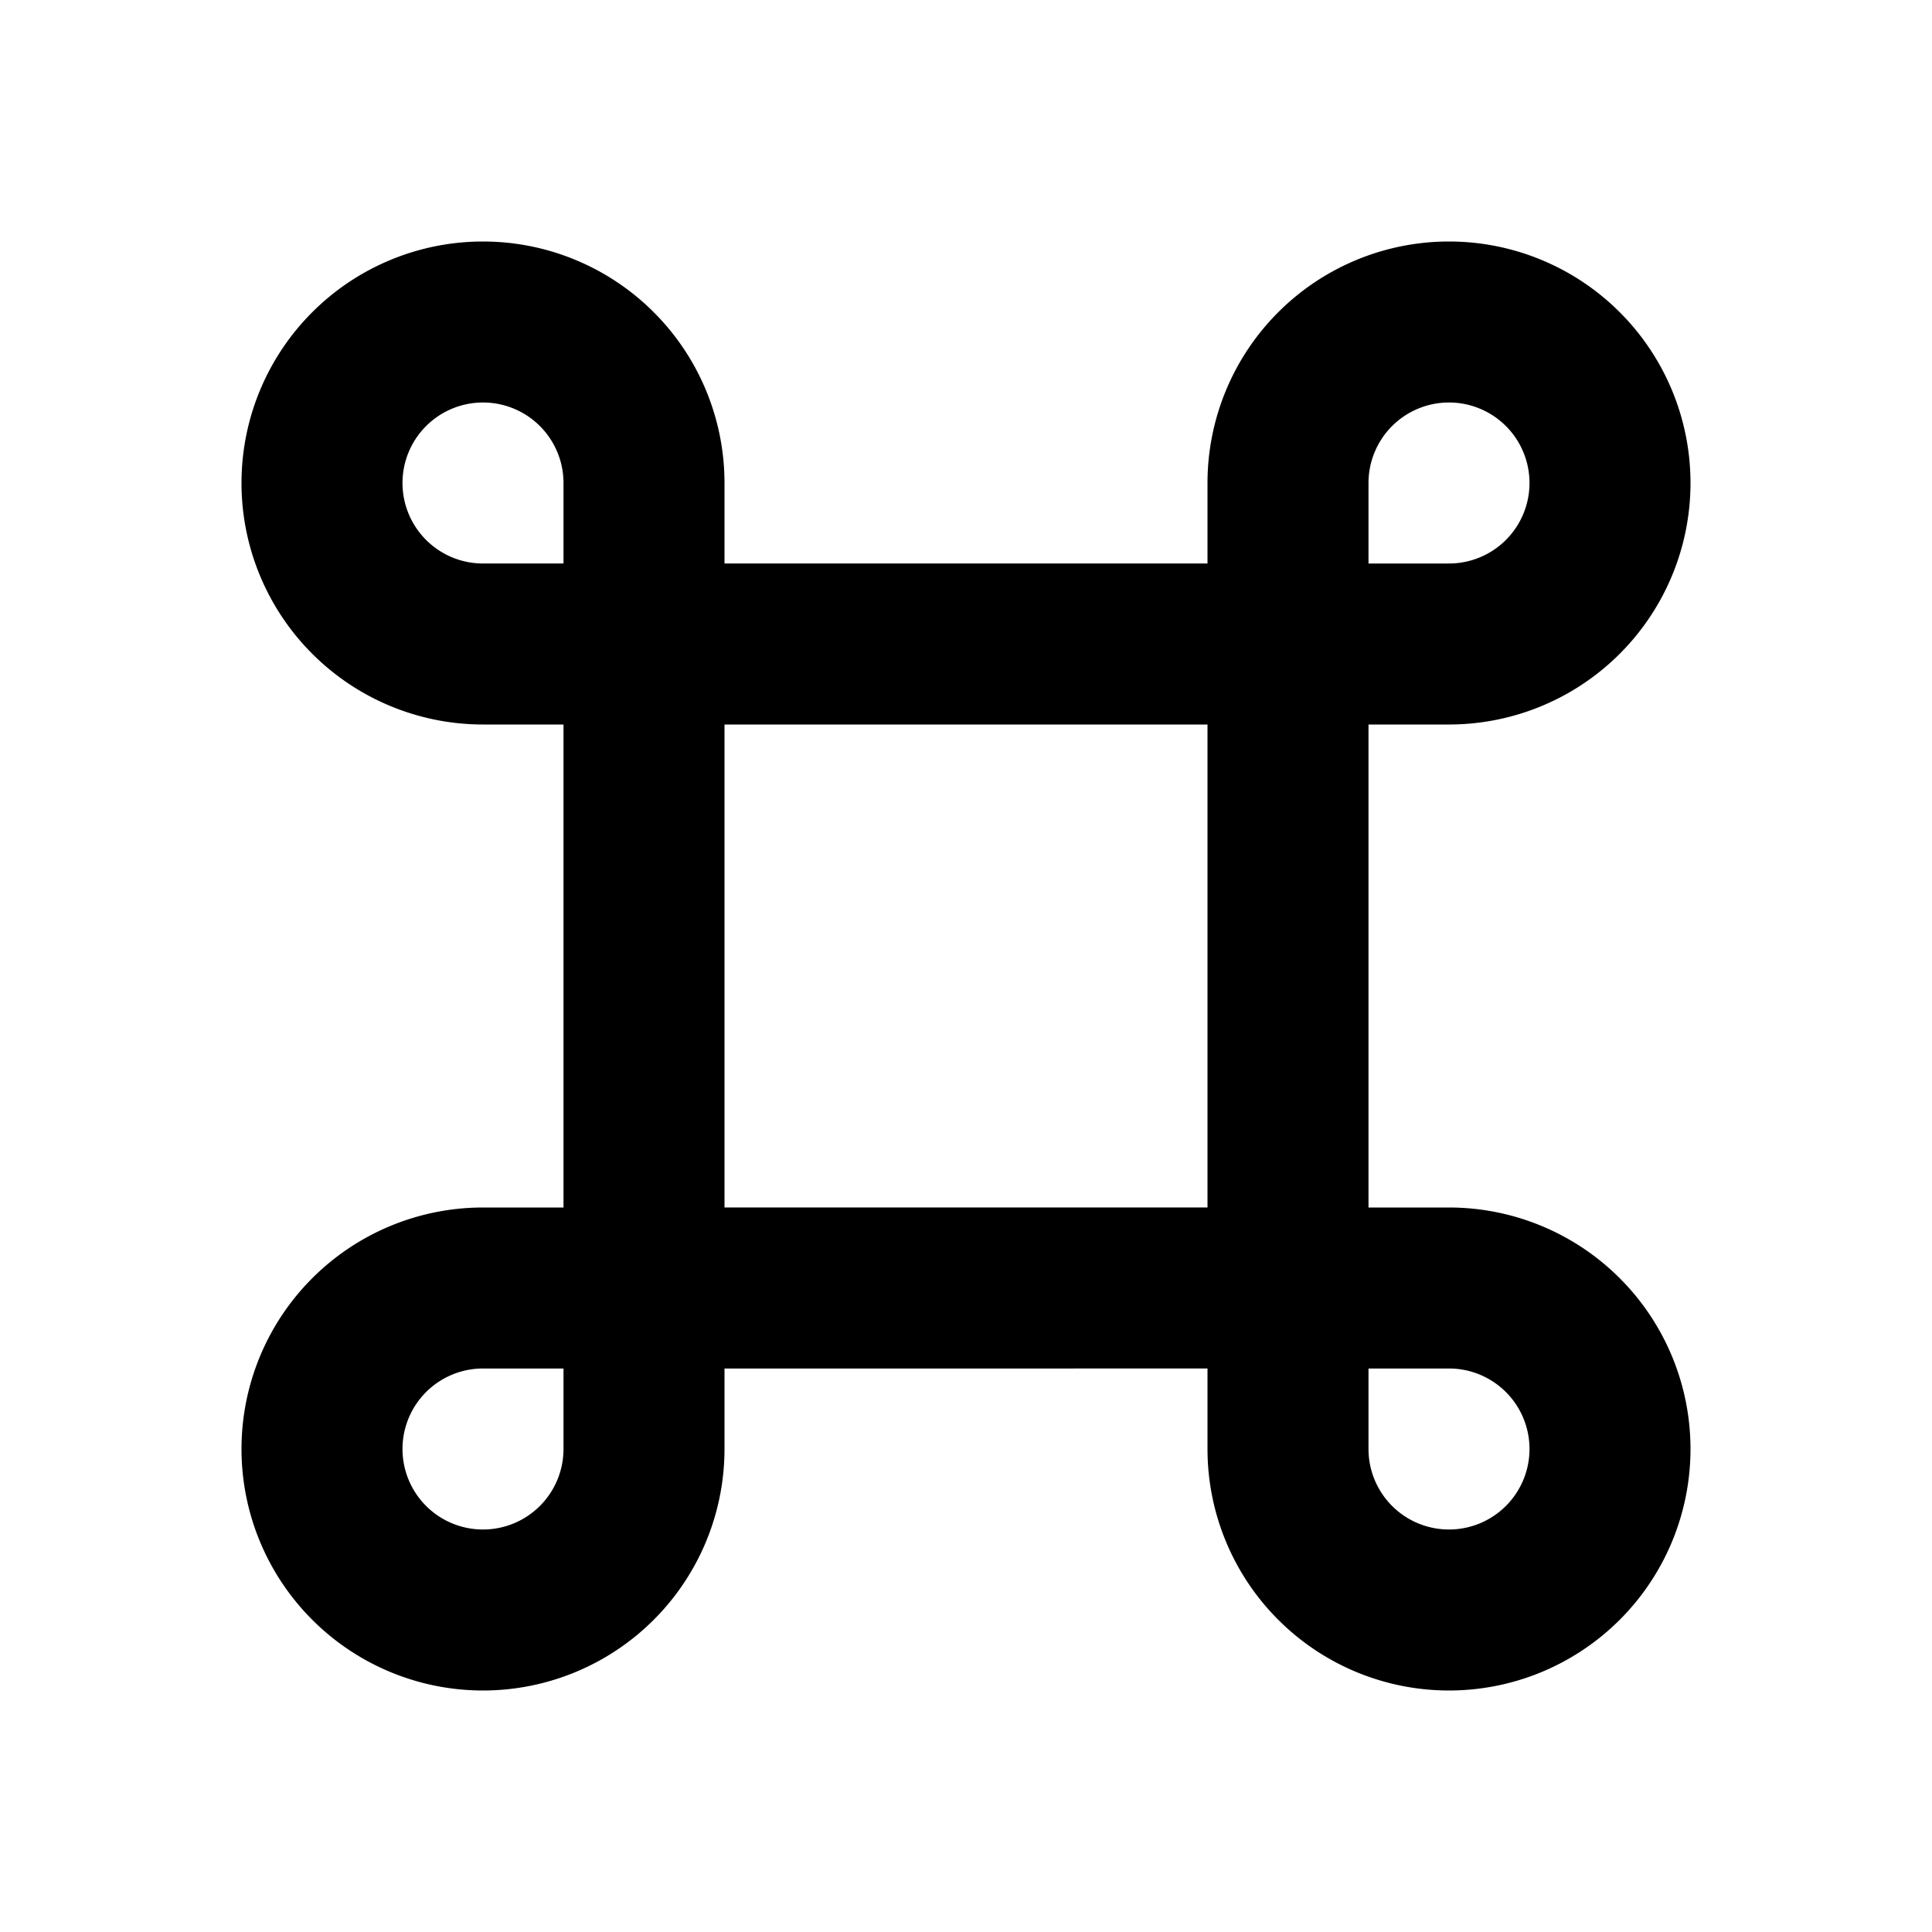
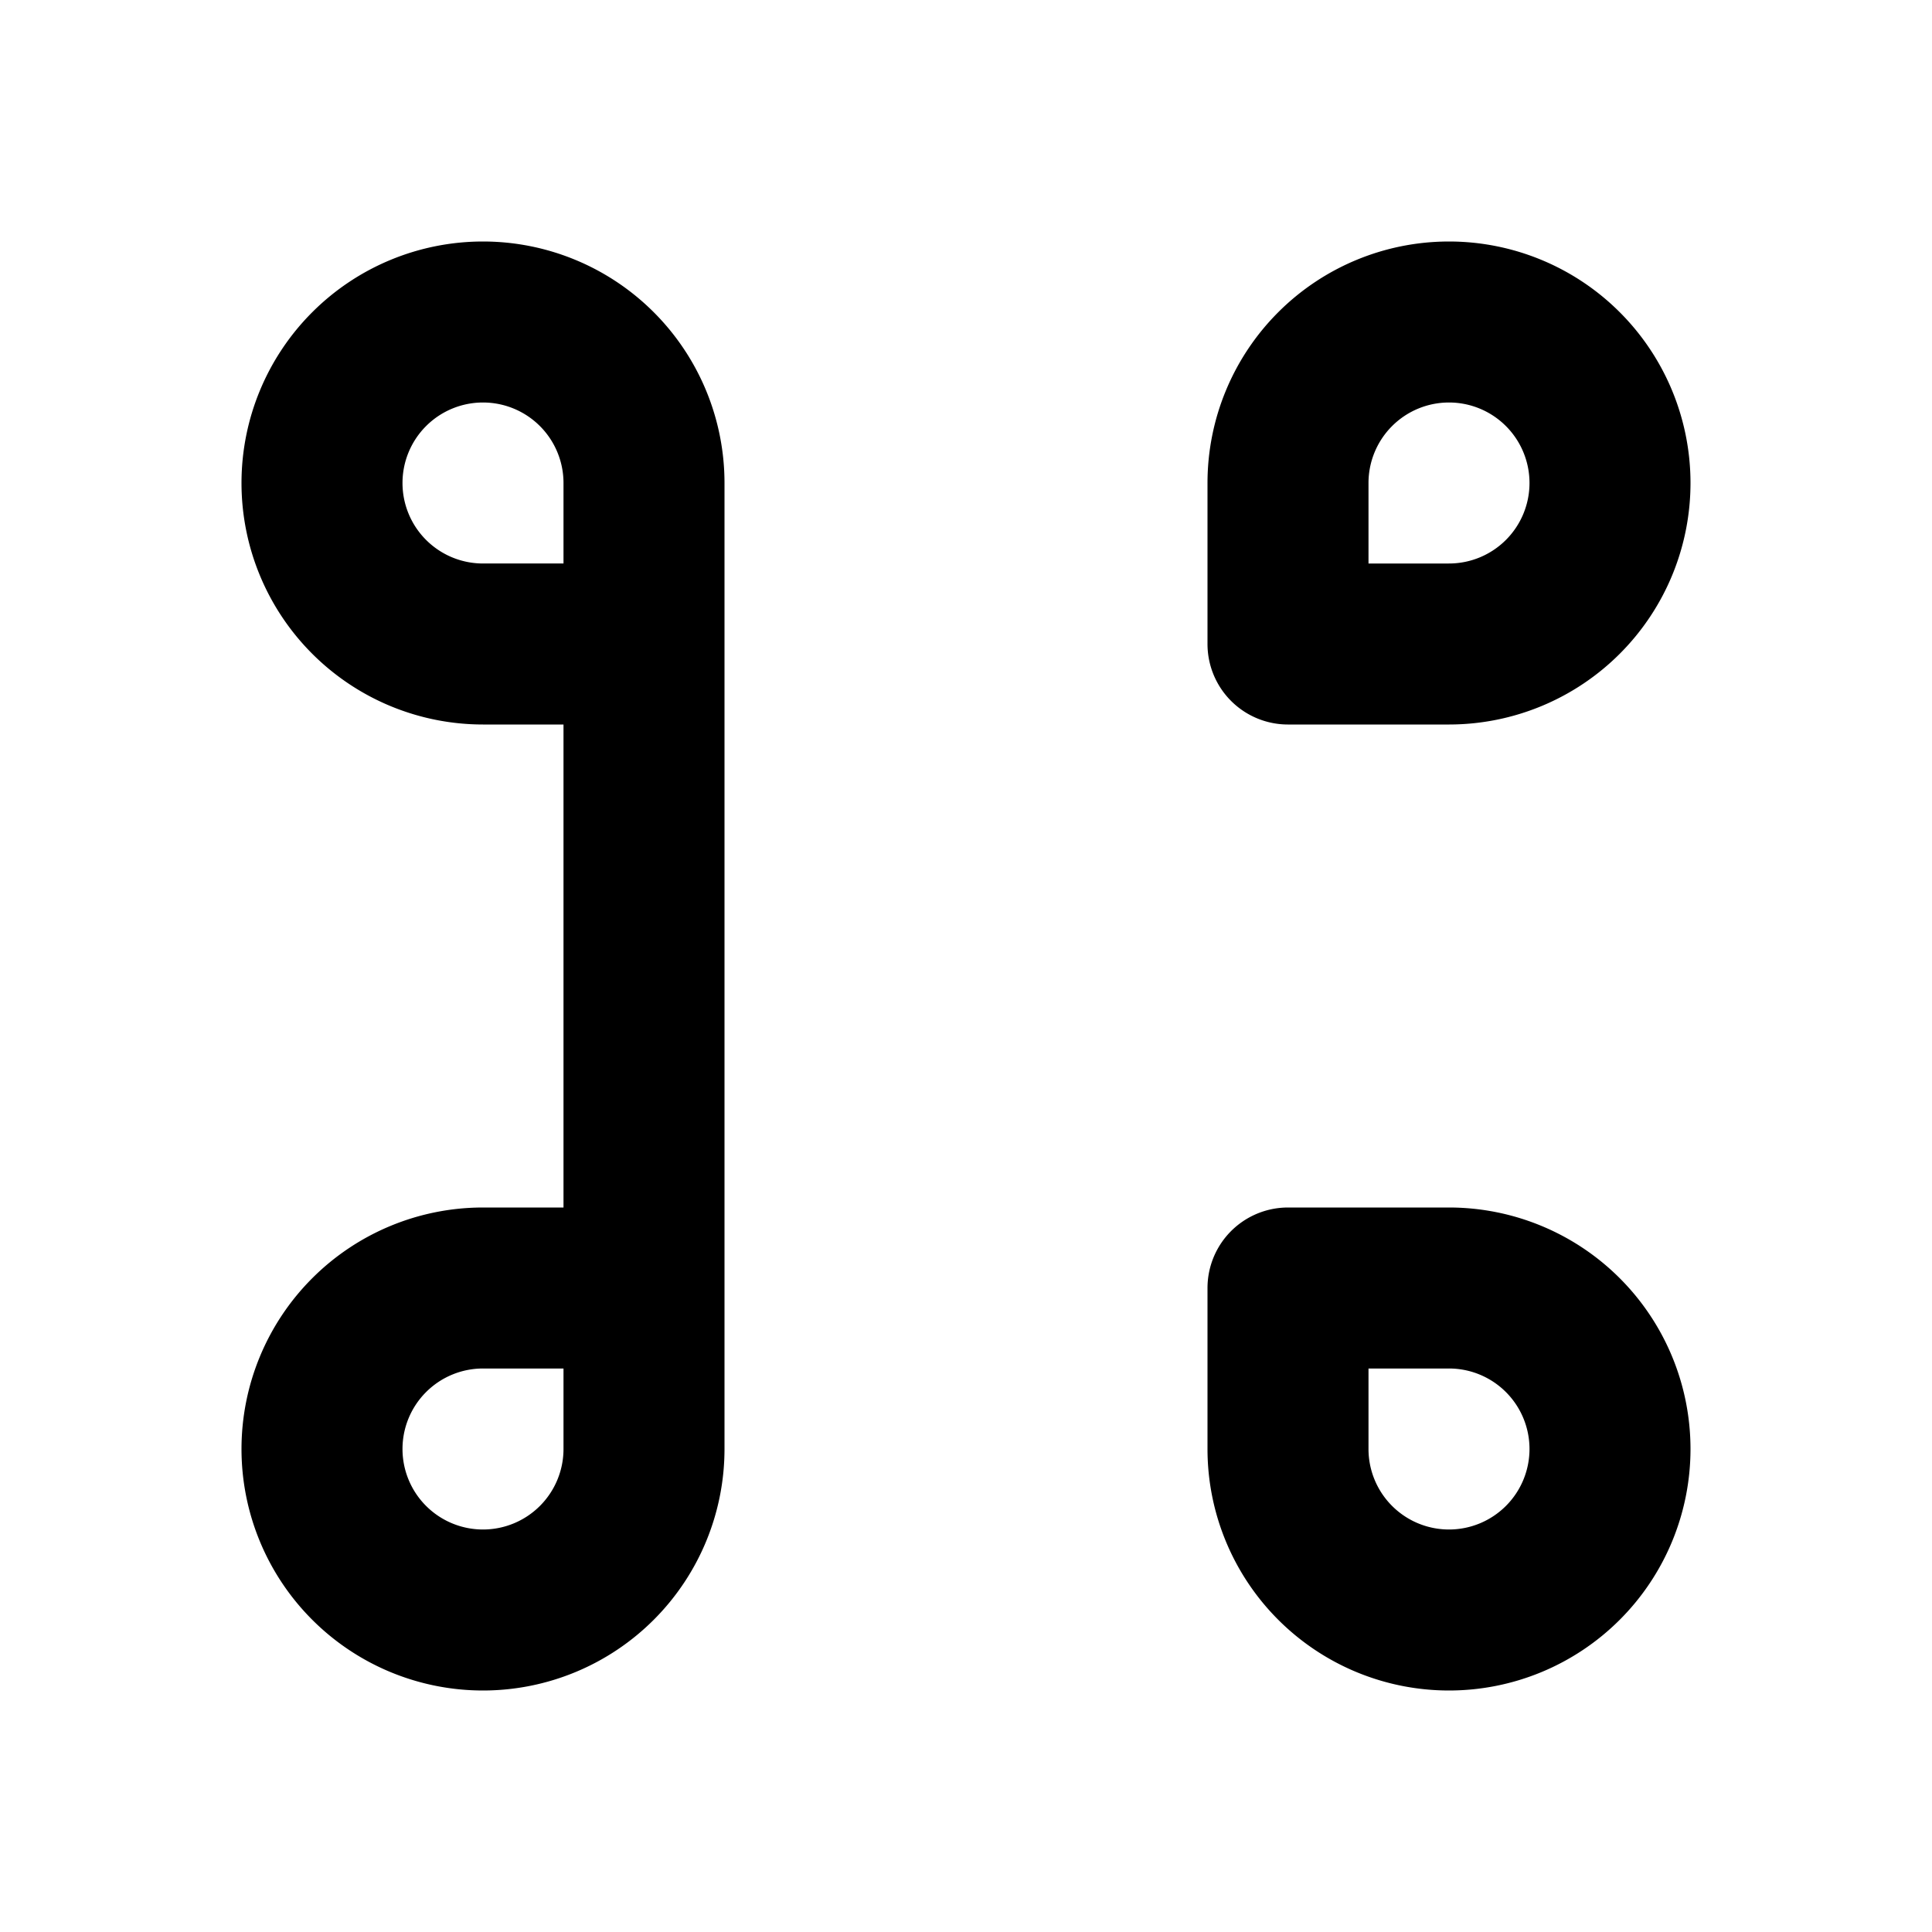
<svg xmlns="http://www.w3.org/2000/svg" width="800" height="800" viewBox="0 0 24 24">
-   <path fill="none" stroke="currentColor" stroke-linecap="round" stroke-linejoin="round" stroke-width="2" d="M8 16V8h8v8zm0-8H6a2 2 0 1 1 2-2zm8 0h2a2 2 0 1 0-2-2zm-8 8H6a2 2 0 1 0 2 2zm8 0h2a2 2 0 1 1-2 2z" />
+   <path fill="none" stroke="currentColor" stroke-linecap="round" stroke-linejoin="round" stroke-width="2" d="M8 16V8v8zm0-8H6a2 2 0 1 1 2-2zm8 0h2a2 2 0 1 0-2-2zm-8 8H6a2 2 0 1 0 2 2zm8 0h2a2 2 0 1 1-2 2z" />
</svg>